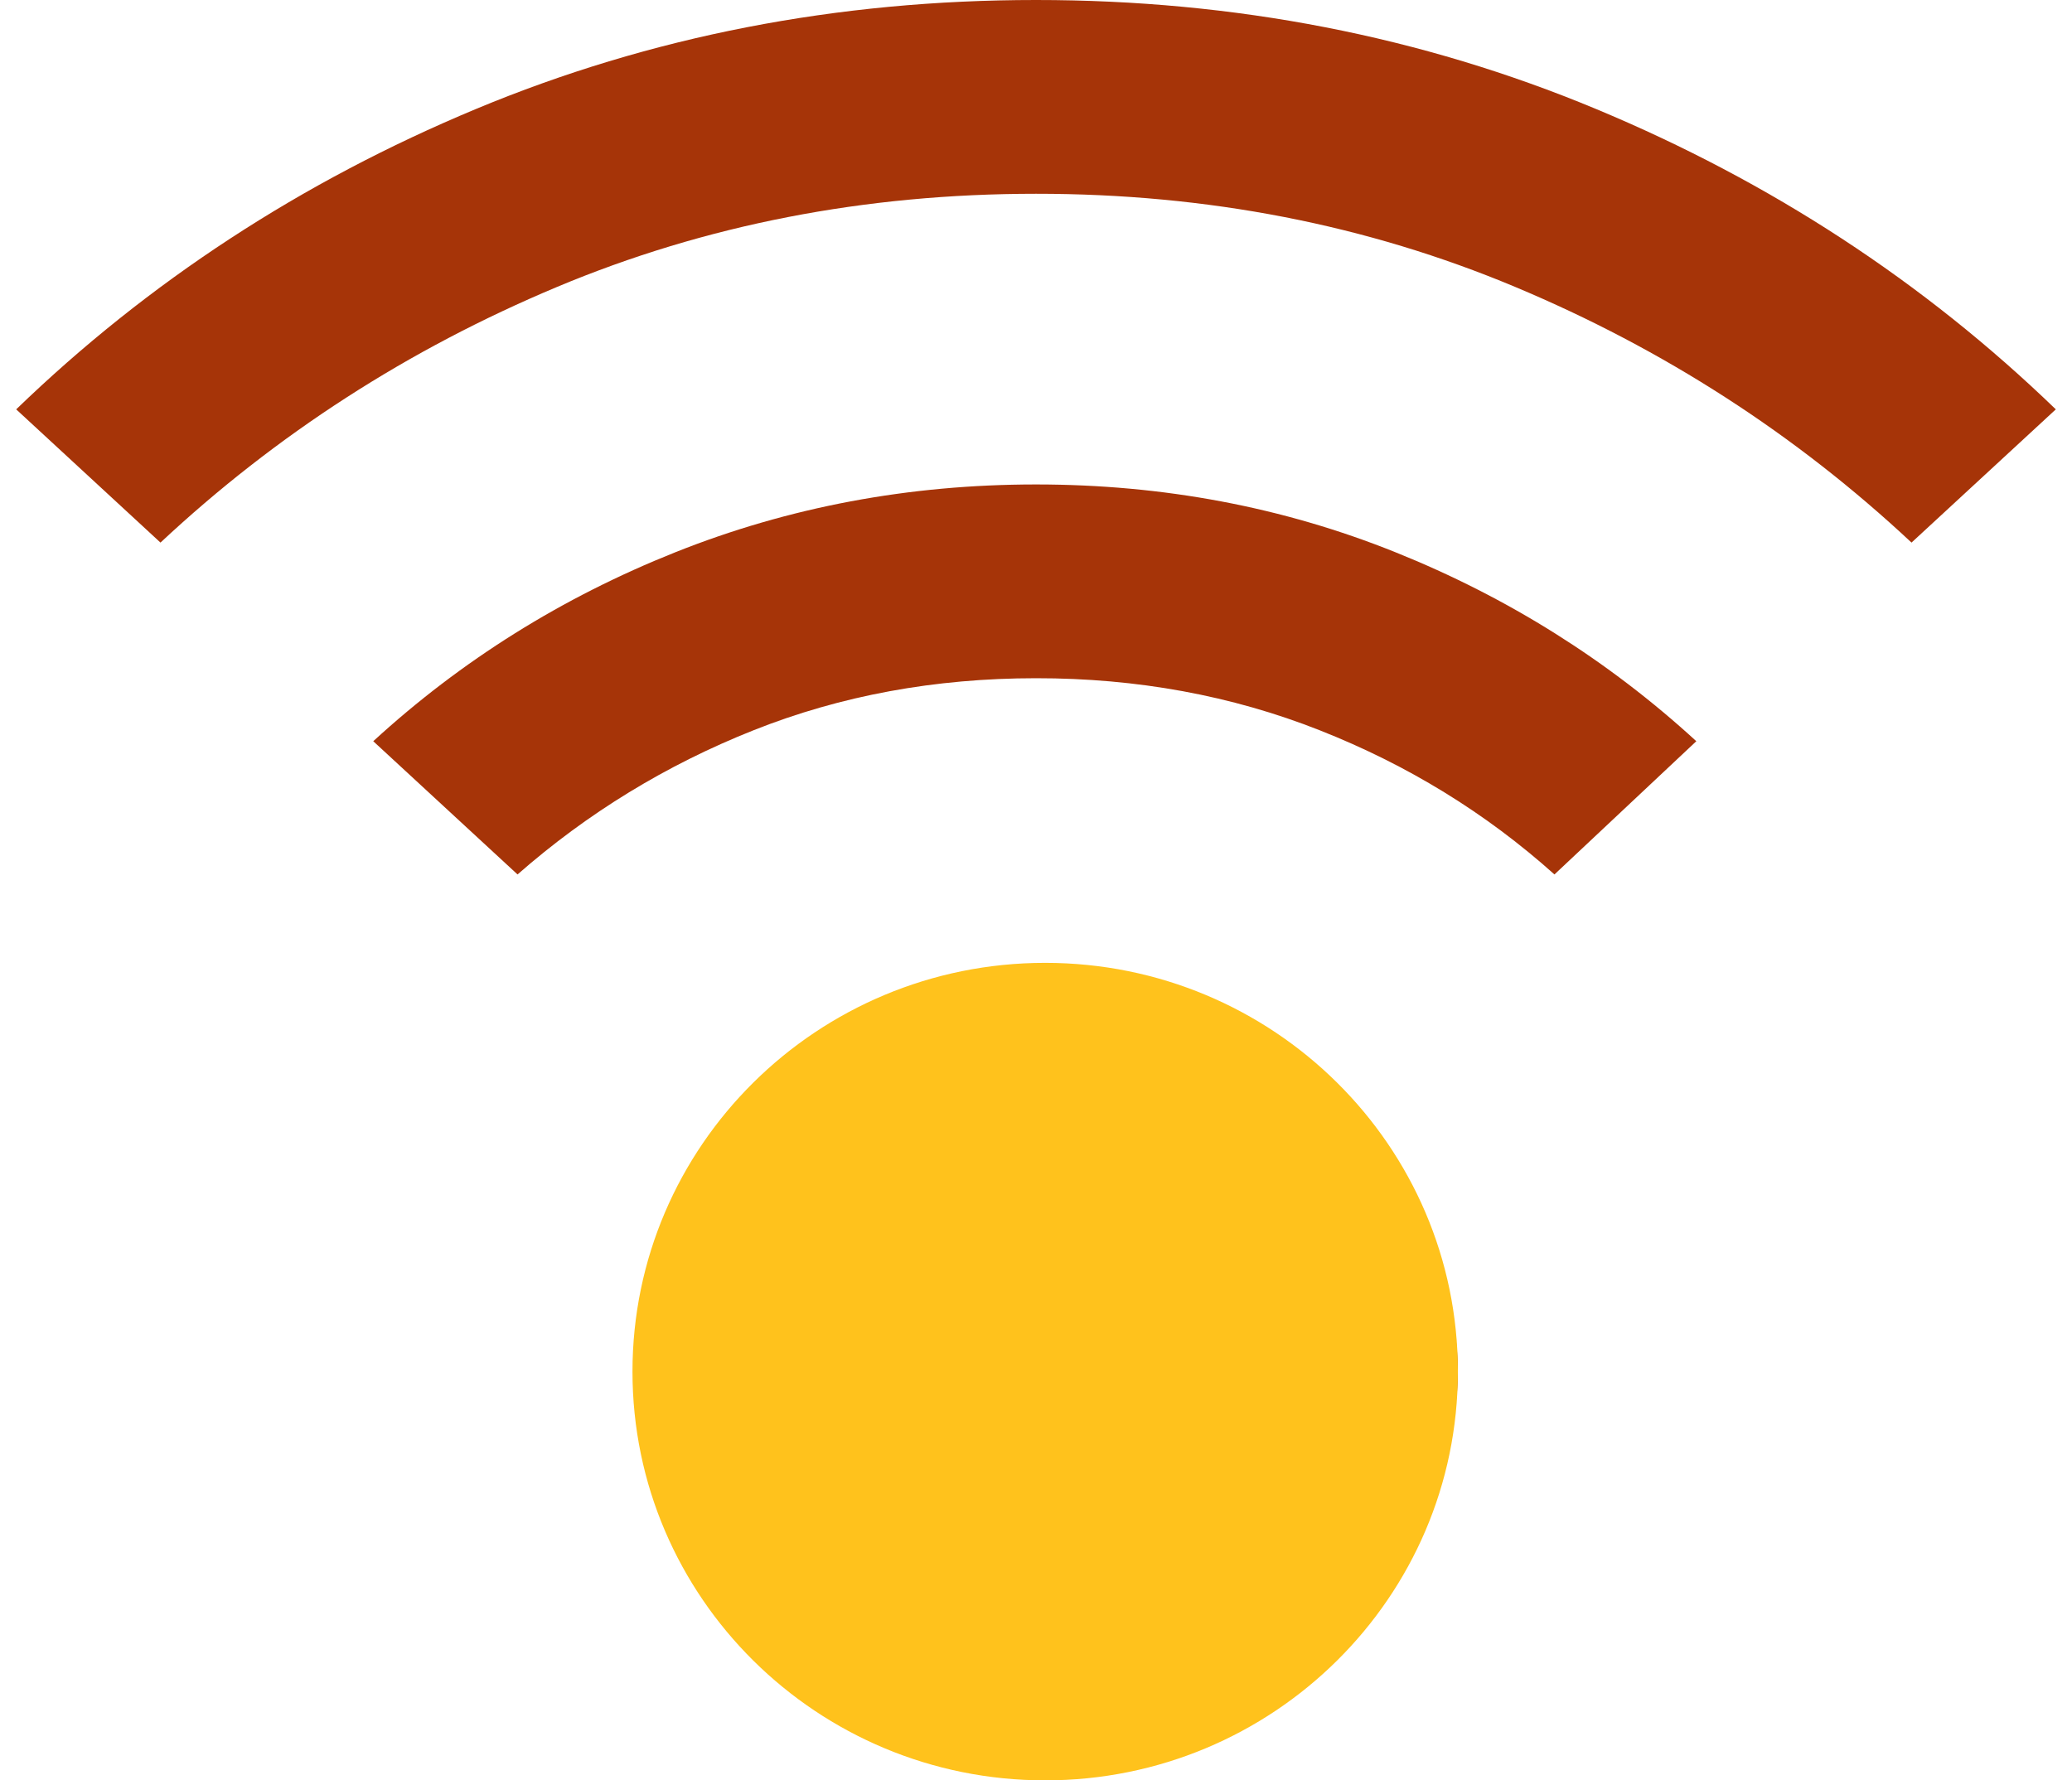
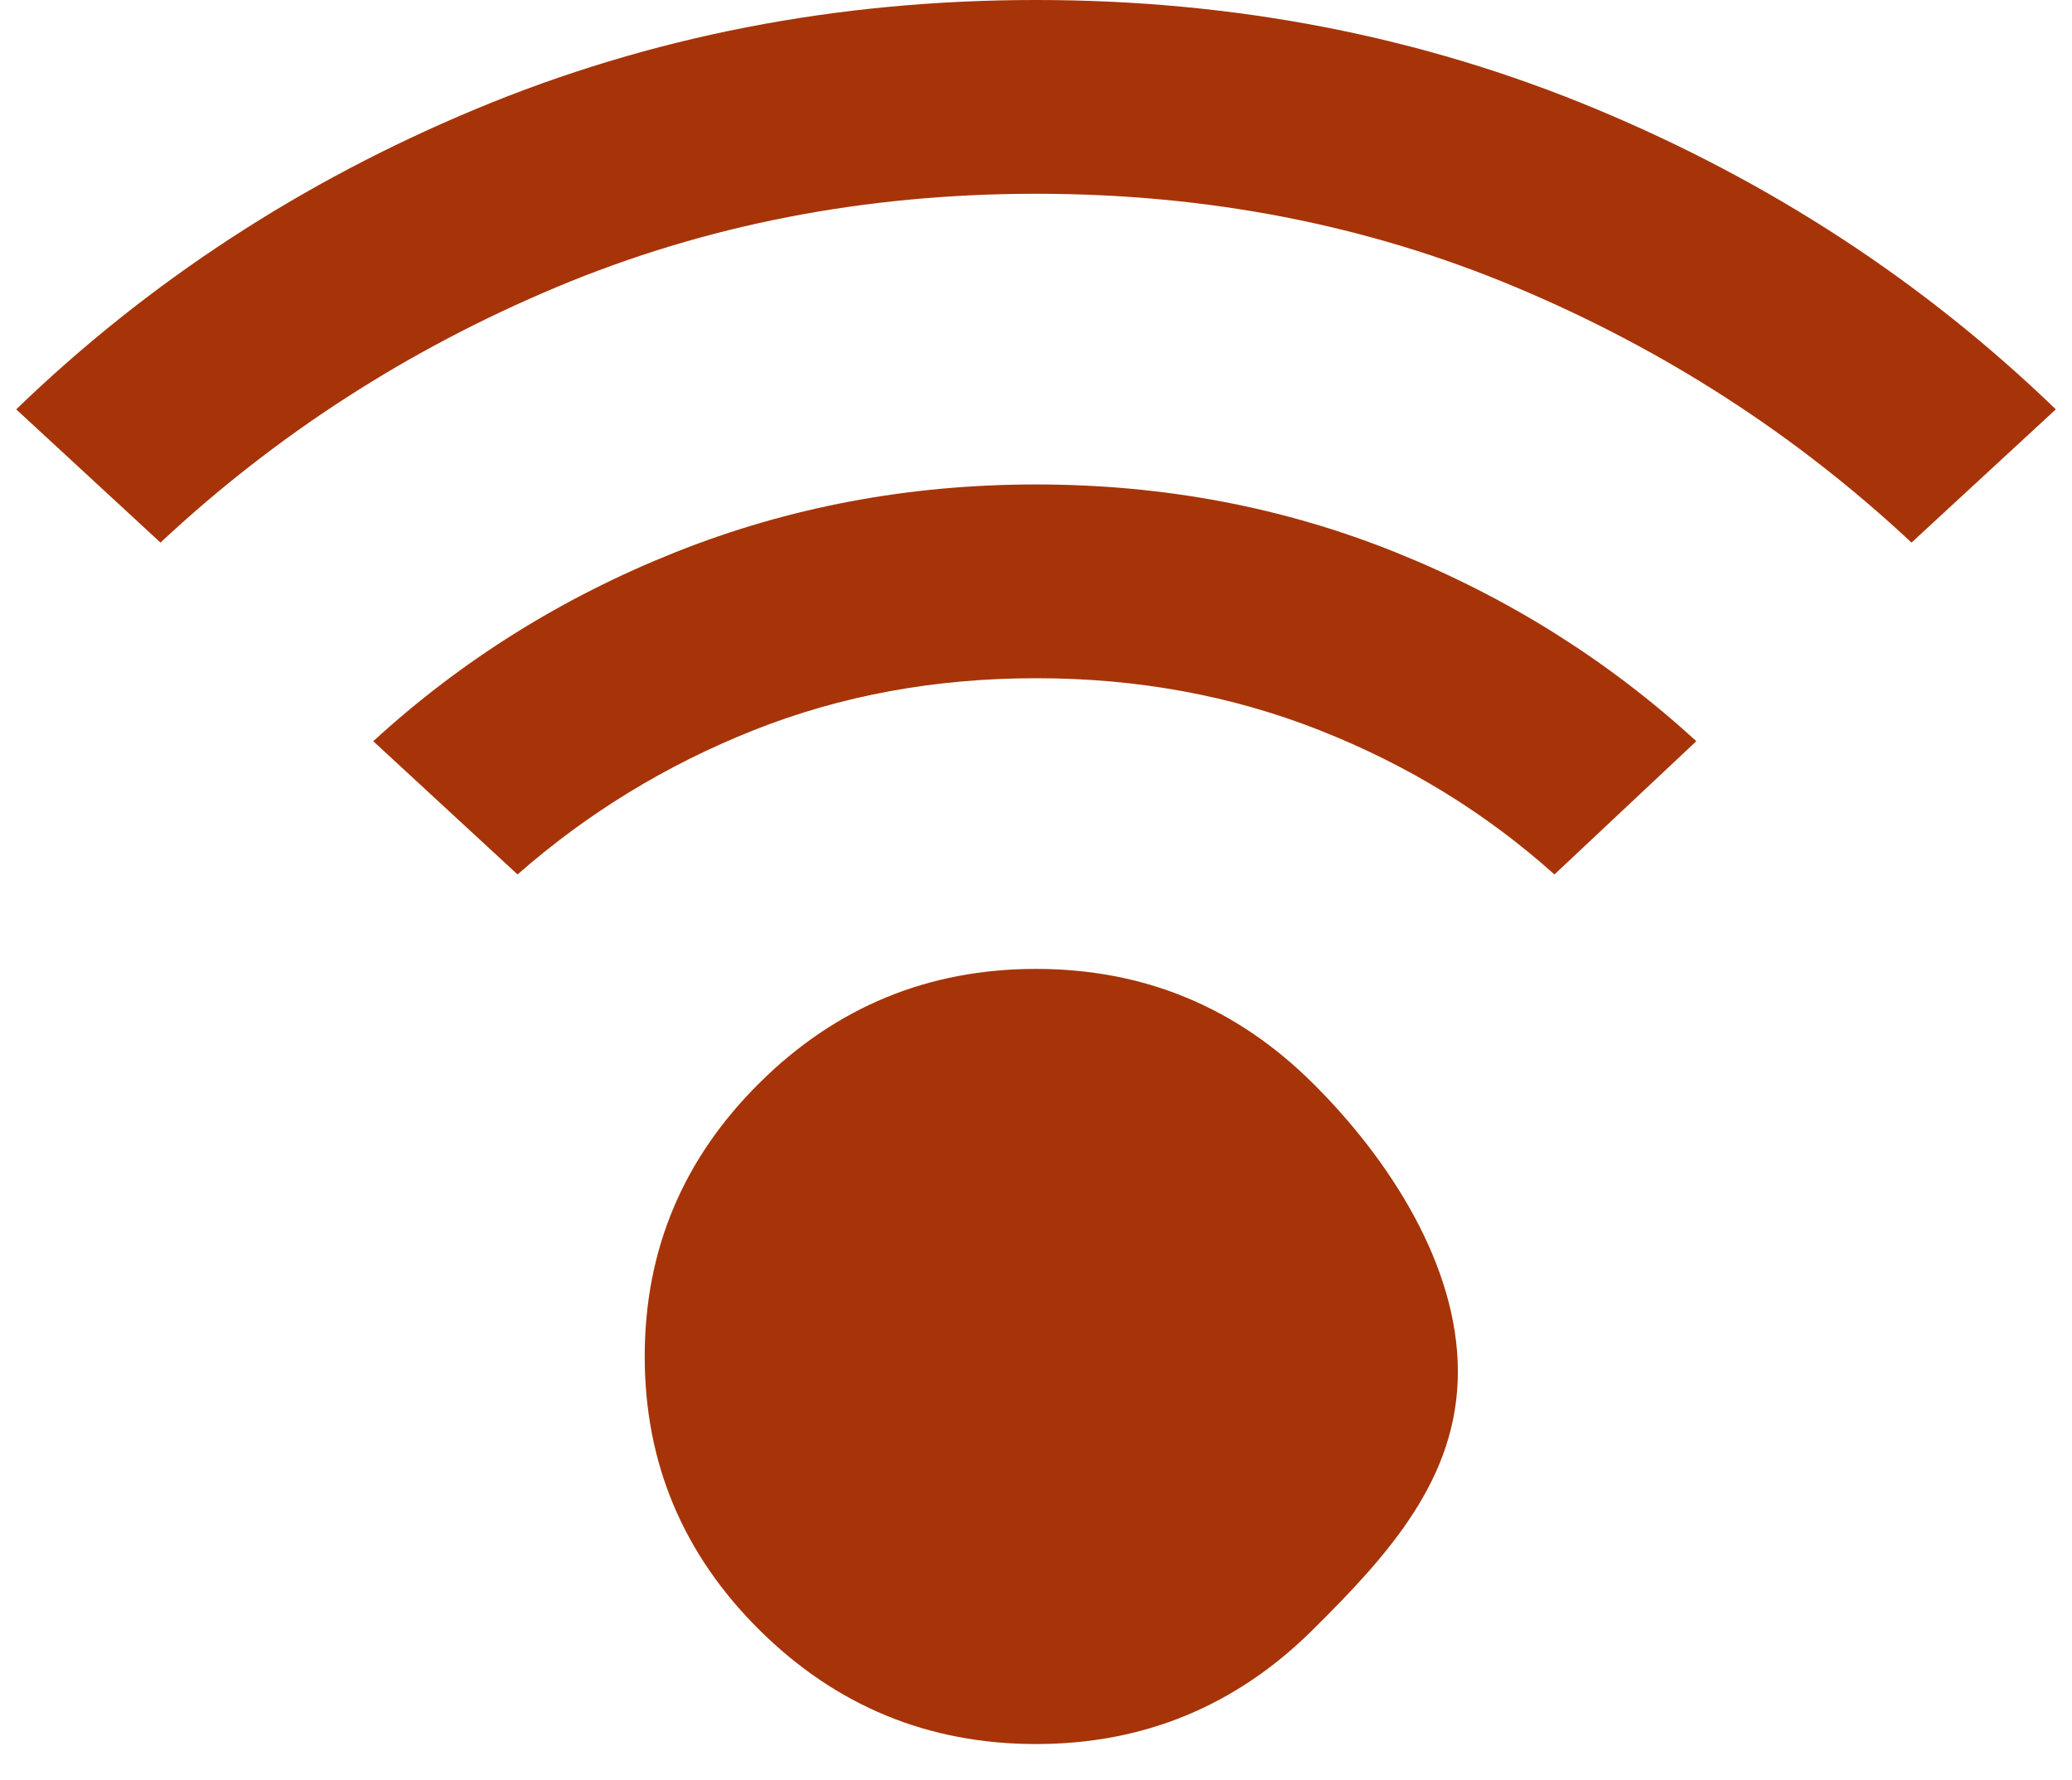
<svg xmlns="http://www.w3.org/2000/svg" width="64" height="55" viewBox="0 0 64 55" fill="none">
  <path d="M32 53.878C28.676 53.878 25.831 52.705 23.464 50.361C21.097 48.016 19.914 45.197 19.914 41.905C19.914 38.612 21.097 35.794 23.464 33.449C25.831 31.104 28.676 29.932 32 29.932C35.324 29.932 38.169 31.104 40.536 33.449C42.903 35.794 45.031 39.08 45.031 42.372C45.031 45.665 42.903 48.016 40.536 50.361C38.169 52.705 35.324 53.878 32 53.878ZM4.957 16.762L0.5 12.646C4.579 8.705 9.313 5.612 14.701 3.367C20.09 1.122 25.856 0 32 0C38.144 0 43.91 1.122 49.299 3.367C54.687 5.612 59.421 8.705 63.5 12.646L59.043 16.762C55.468 13.419 51.389 10.787 46.806 8.866C42.223 6.944 37.288 5.984 32 5.986C26.712 5.986 21.777 6.947 17.194 8.869C12.611 10.79 8.532 13.421 4.957 16.762ZM48.014 27.014C45.899 25.118 43.482 23.633 40.763 22.56C38.043 21.486 35.122 20.95 32 20.952C28.878 20.952 25.969 21.488 23.274 22.56C20.578 23.631 18.149 25.116 15.986 27.014L11.529 22.898C14.248 20.404 17.358 18.458 20.859 17.061C24.36 15.664 28.074 14.966 32 14.966C35.928 14.966 39.63 15.664 43.104 17.061C46.579 18.458 49.676 20.404 52.396 22.898L48.014 27.014Z" fill="#A63408" />
-   <path d="M45.031 42.372C45.031 49.346 39.323 55 32.283 55C25.243 55 19.536 49.346 19.536 42.372C19.536 35.398 25.243 29.745 32.283 29.745C39.323 29.745 45.031 35.398 45.031 42.372Z" fill="#FFC21C" />
</svg>